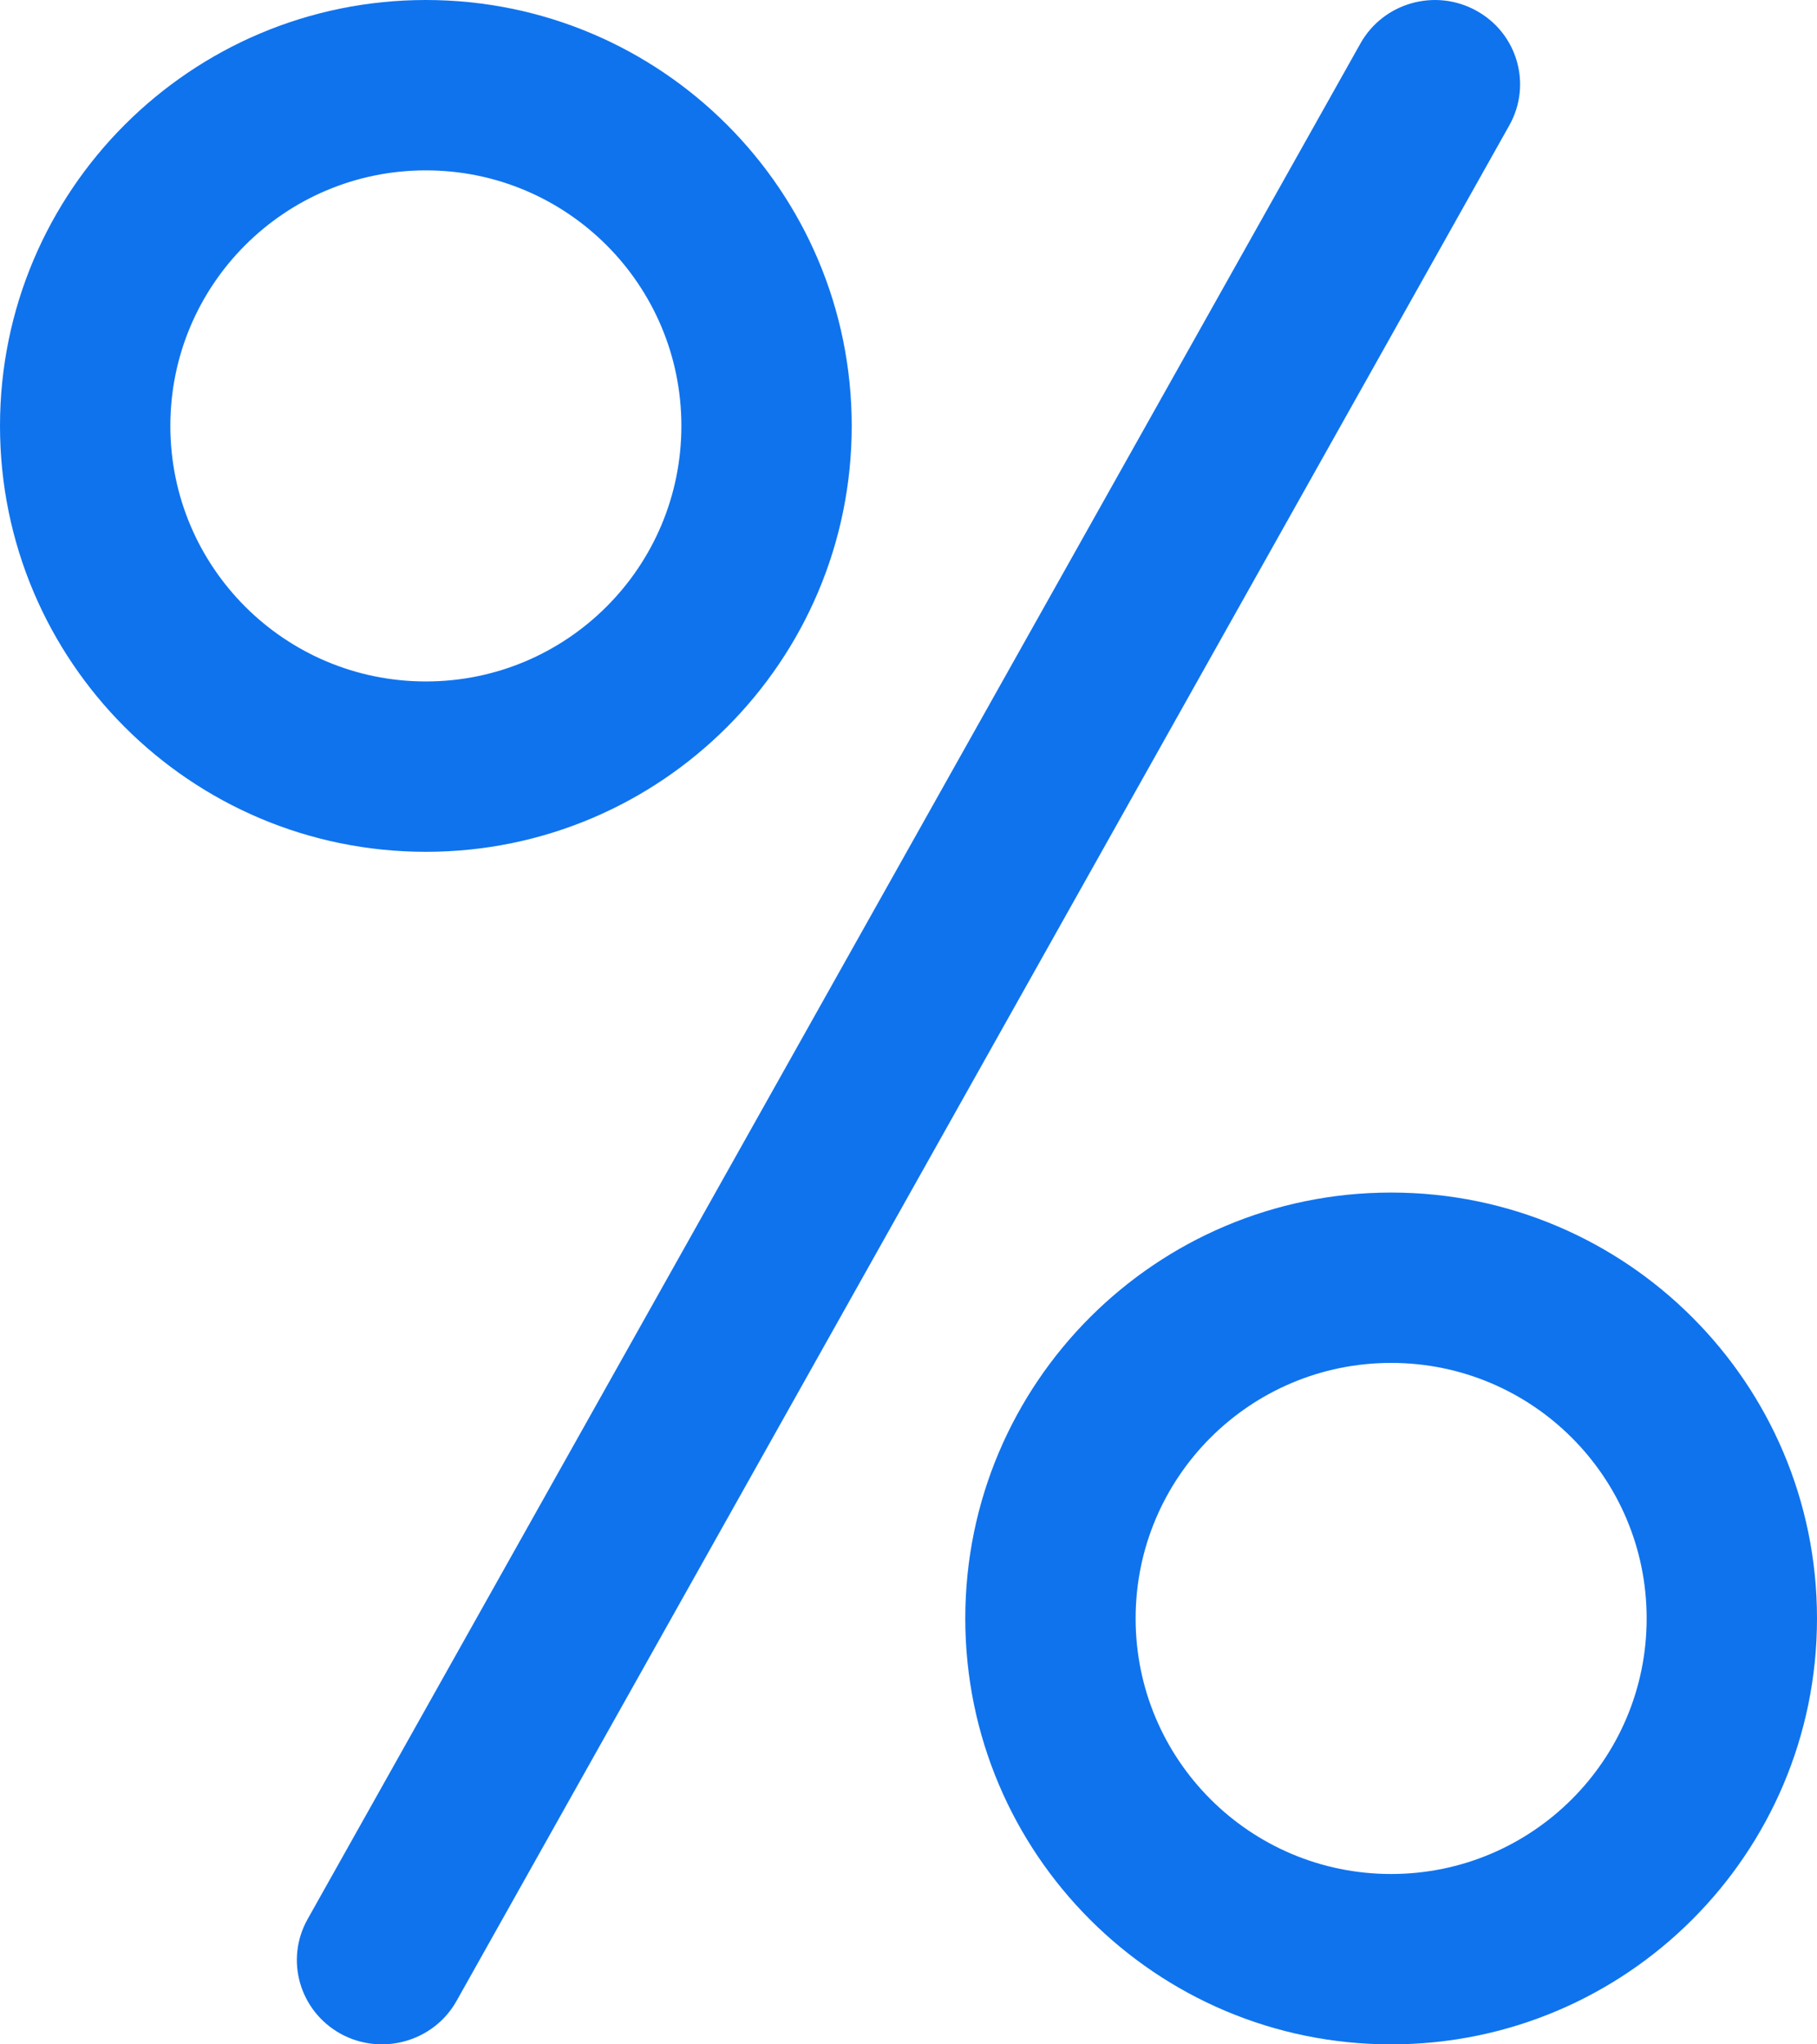
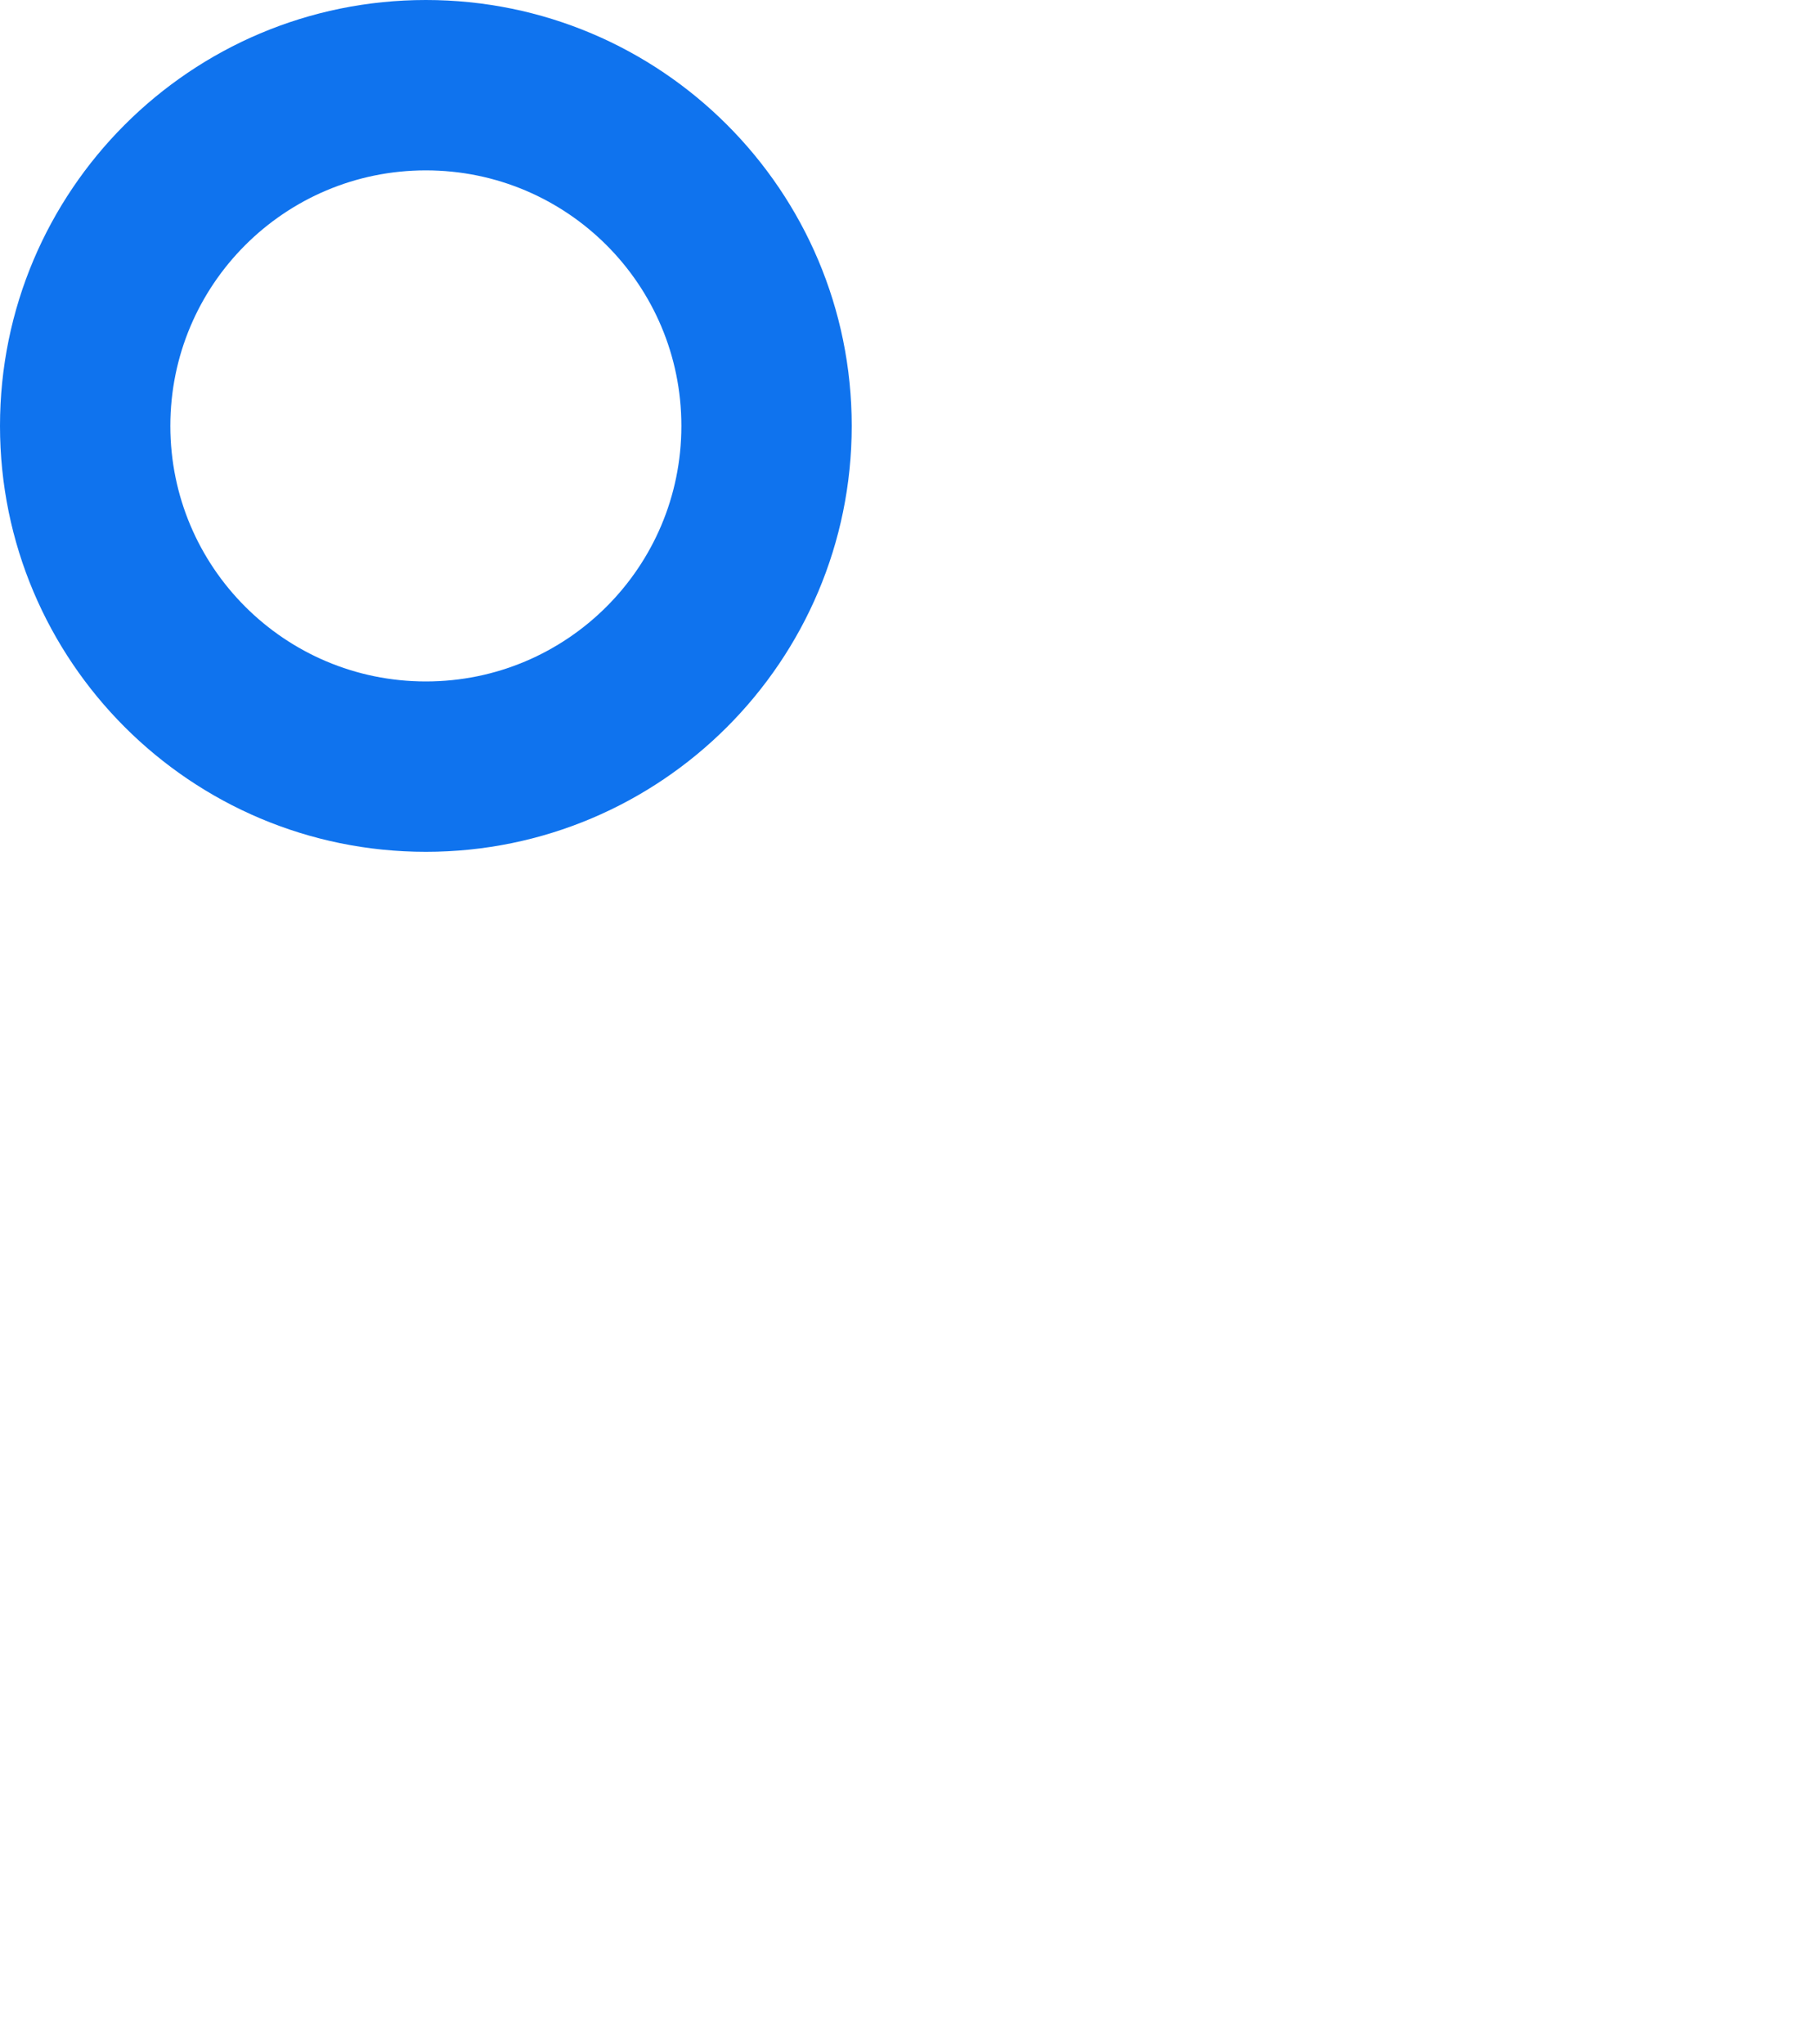
<svg xmlns="http://www.w3.org/2000/svg" width="16" height="18" viewBox="0 0 16 18" fill="none">
  <path fill-rule="evenodd" clip-rule="evenodd" d="M3.75 7.5C5.821 7.5 7.5 5.821 7.5 3.75C7.5 1.679 5.821 0 3.75 0C1.679 0 0 1.679 0 3.75C0 5.821 1.679 7.5 3.75 7.5ZM3.75 6C4.993 6 6 4.993 6 3.75C6 2.507 4.993 1.5 3.75 1.5C2.507 1.5 1.5 2.507 1.5 3.75C1.5 4.993 2.507 6 3.75 6Z" fill="#0F73EE" />
-   <path fill-rule="evenodd" clip-rule="evenodd" d="M12.25 18C14.321 18 16 16.321 16 14.25C16 12.179 14.321 10.5 12.25 10.5C10.179 10.5 8.5 12.179 8.5 14.25C8.5 16.321 10.179 18 12.25 18ZM12.25 16.5C13.493 16.5 14.5 15.493 14.5 14.25C14.5 13.007 13.493 12 12.25 12C11.007 12 10 13.007 10 14.25C10 15.493 11.007 16.5 12.25 16.5Z" fill="#0F73EE" />
-   <path d="M13.291 1.103C13.492 0.744 13.362 0.293 13 0.094C12.638 -0.106 12.181 0.024 11.98 0.382L2.709 16.897C2.507 17.256 2.638 17.707 3 17.907C3.362 18.105 3.819 17.976 4.02 17.618L13.291 1.103Z" fill="#0F73EE" />
</svg>